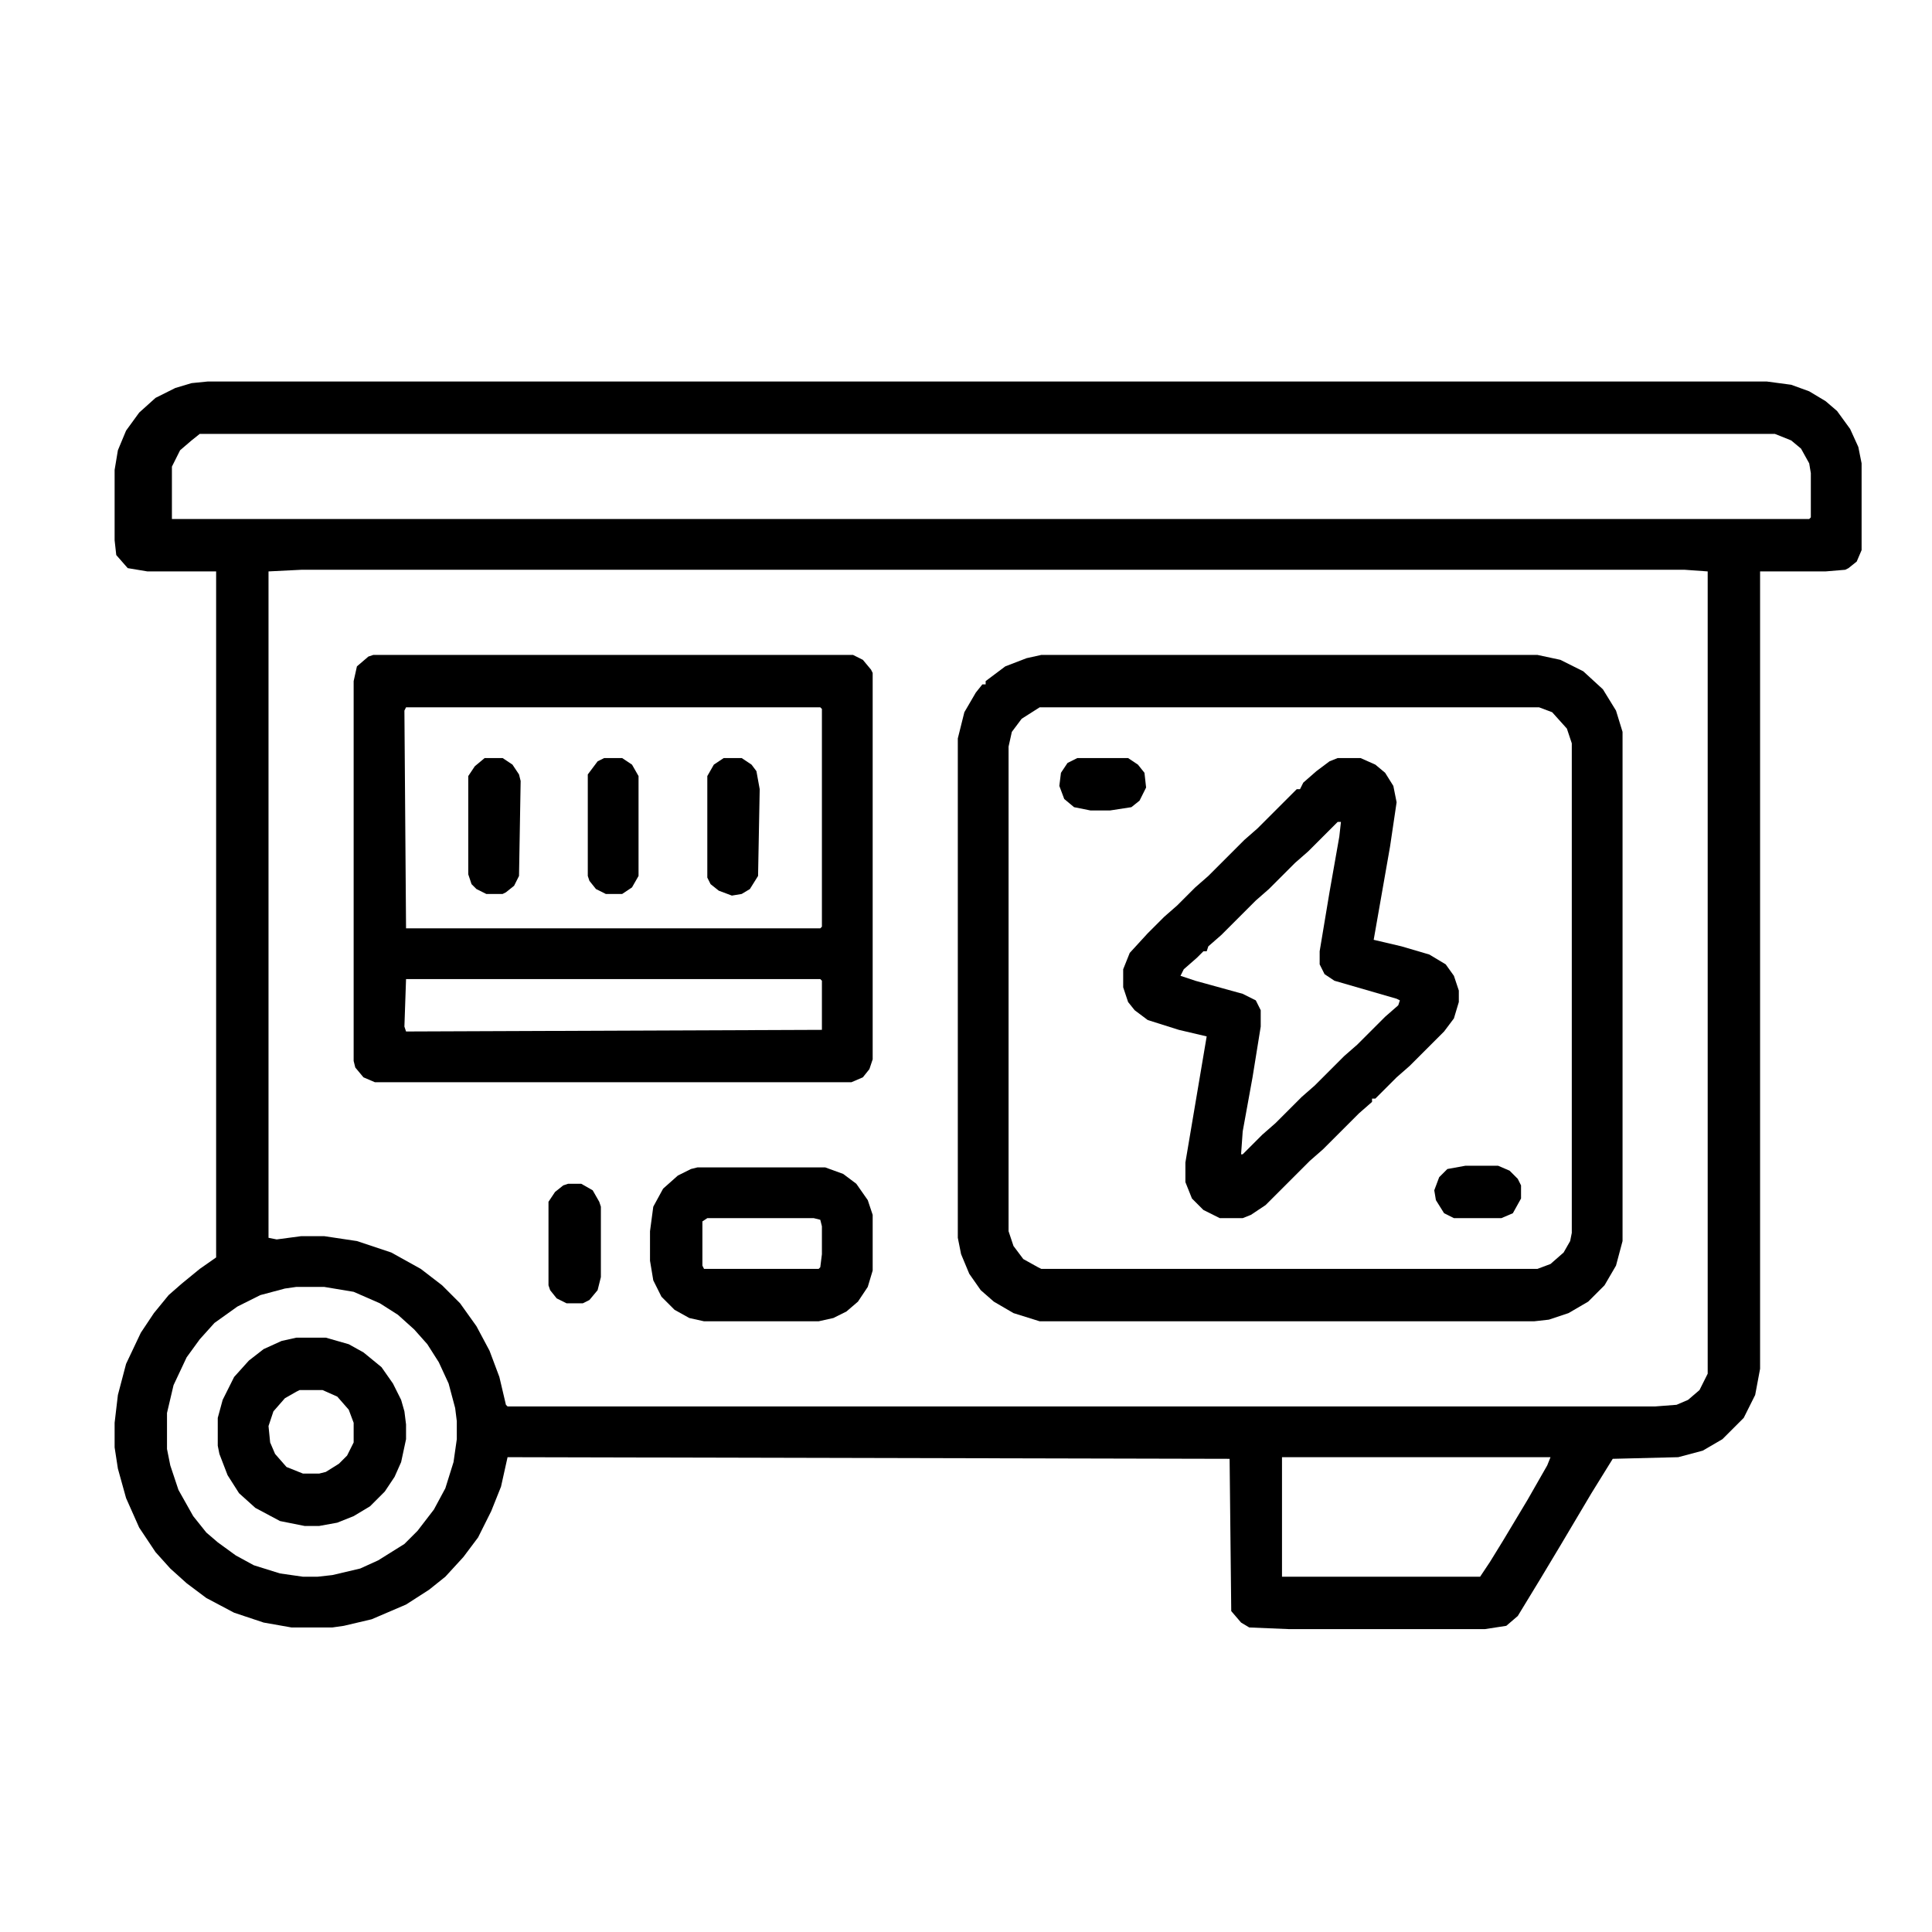
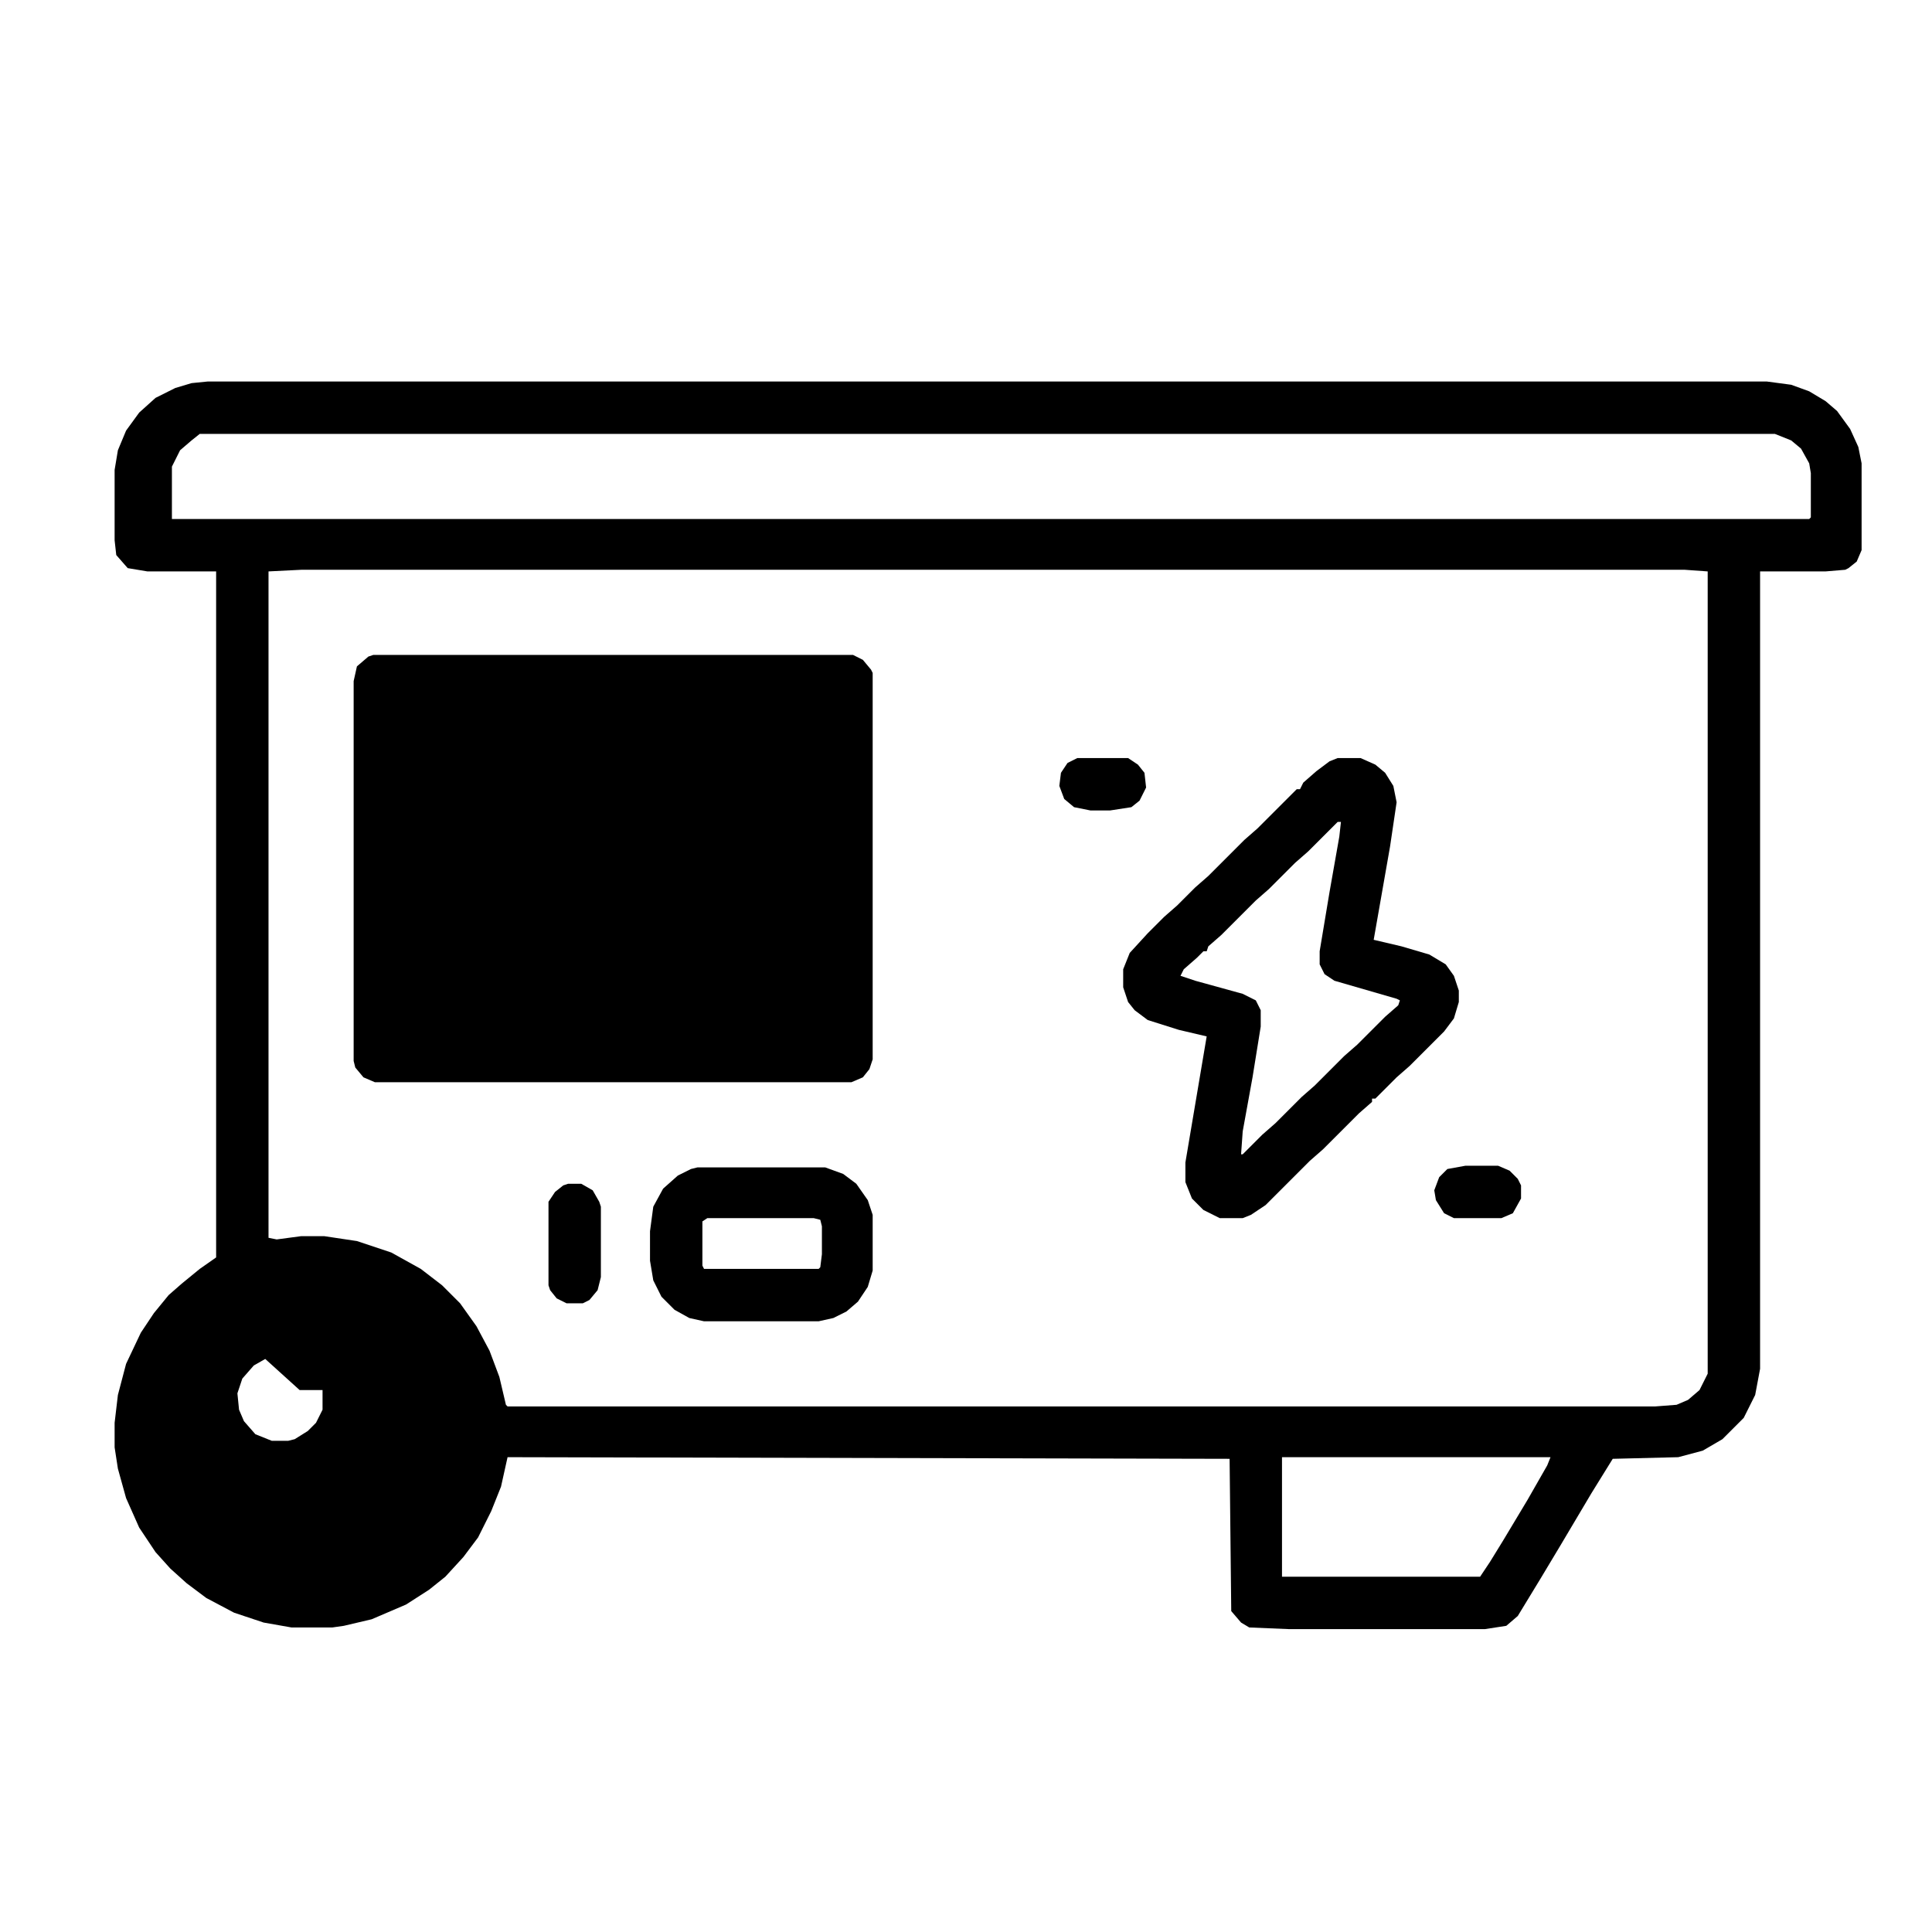
<svg xmlns="http://www.w3.org/2000/svg" viewBox="0 0 1180 992" width="1280" height="1280">
  <path transform="translate(0)" d="m0 0h1180v992h-1180z" fill="#fff" />
  <path transform="translate(0)" d="m0 0h1180v992h-1180zm127 139-14 2-13 5-11 8-8 9-7 12-3 10-1 8v43l1 9 7 8 12 2h42v419l-11 8-11 9-7 6-9 11-9 14-8 17-5 19-2 17v15l3 17 5 17 8 17 10 14 11 12 9 8 15 10 17 8 17 5 13 2h25l21-4 15-6 14-7 14-10 11-10 9-11 9-14 9-21 5-19v-2l441 1 1 93 7 8 4 2 27 1h117l13-2 7-6 24-40 17-28 13-22 4-6 40-1 15-4 12-7 13-13 7-14 3-16v-487h40l12-1 6-4 3-4 1-4v-53l-3-12-6-12-9-11-10-7-11-5-9-2-10-1z" fill="#fff" />
  <path transform="translate(127,139)" d="m0 0h952l15 2 11 4 10 6 7 6 8 11 5 11 2 10v53l-3 7-5 4-2 1-12 1h-40v487l-3 16-7 14-13 13-12 7-15 4-40 1-13 21-19 32-12 20-14 23-7 6-13 2h-120l-24-1-5-3-6-7-1-93-441-1-4 18-6 15-8 16-9 12-11 12-10 8-14 9-21 9-17 4-7 1h-25l-17-3-18-6-17-9-12-9-10-9-9-10-10-15-8-18-5-18-2-13v-15l2-17 5-19 9-19 8-12 9-11 8-7 11-9 10-7v-419h-42l-12-2-7-8-1-9v-43l2-12 5-12 8-11 10-9 12-6 10-3zm57 115-20 1v407l5 1 15-2h14l20 3 21 7 18 10 13 10 11 11 10 14 8 15 6 16 4 17 1 1h701l13-1 7-3 7-6 5-10v-490l-14-1z" />
  <path transform="translate(636,306)" d="m0 0h303l14 3 14 7 12 11 8 13 4 13v311l-4 15-7 12-10 10-12 7-12 4-9 1h-302l-16-5-12-7-8-7-7-10-5-12-2-10v-305l4-16 7-12 4-5h2v-2l12-9 13-5z" fill="#fff" />
  <path transform="translate(228,306)" d="m0 0h293l6 3 5 6 1 2v236l-2 6-4 5-7 3h-291l-7-3-5-6-1-4v-232l2-9 7-6z" />
  <path transform="translate(122,171)" d="m0 0h962l10 4 6 5 5 9 1 6v27l-1 1h-1e3v-32l5-10 7-6z" fill="#fff" />
-   <path transform="translate(636,306)" d="m0 0h303l14 3 14 7 12 11 8 13 4 13v311l-4 15-7 12-10 10-12 7-12 4-9 1h-302l-16-5-12-7-8-7-7-10-5-12-2-10v-305l4-16 7-12 4-5h2v-2l12-9 13-5zm-1 32-11 7-6 8-2 9v296l3 9 6 8 9 5 2 1h303l8-3 8-7 4-7 1-5v-299l-3-9-9-10-8-3z" />
-   <path transform="translate(248,338)" d="m0 0h253l1 1v133l-1 1h-253l-1-133z" fill="#fff" />
  <path transform="translate(817,369)" d="m0 0h14l9 4 6 5 5 8 2 10-4 27-10 57 17 4 17 5 10 6 5 7 3 9v7l-3 10-6 8-21 21-8 7-13 13h-2v2l-8 7-22 22-8 7-27 27-9 6-5 2h-14l-10-5-7-7-4-10v-12l13-77-17-4-19-6-8-6-4-5-3-9v-11l4-10 11-12 10-10 8-7 11-11 8-7 22-22 8-7 24-24h2l2-4 8-7 8-6z" />
-   <path transform="translate(181,692)" d="m0 0h17l18 3 16 7 11 7 10 9 8 9 7 11 6 13 4 15 1 8v11l-2 14-5 16-7 13-10 13-8 8-16 10-11 5-17 4-9 1h-9l-14-2-16-5-11-6-11-8-7-6-8-10-9-16-5-15-2-10v-22l4-17 8-17 8-11 9-10 14-10 14-7 15-4z" fill="#fff" />
  <path transform="translate(426,619)" d="m0 0h78l11 4 8 6 7 10 3 9v34l-3 10-6 9-7 6-8 4-9 2h-70l-9-2-9-5-8-8-5-10-2-12v-18l2-15 6-11 9-8 8-4z" />
  <path transform="translate(783,796)" d="m0 0h164l-2 5-12 21-15 25-8 13-6 9h-121z" fill="#fff" />
  <path transform="translate(181,723)" d="m0 0h18l14 4 9 5 11 9 7 10 5 10 2 7 1 8v9l-3 14-4 9-6 9-9 9-10 6-10 4-11 2h-9l-15-3-15-8-10-9-7-11-5-13-1-5v-17l3-11 7-14 9-10 9-7 11-5z" />
  <path transform="translate(817,408)" d="m0 0h2l-1 9-6 34-6 36v8l3 6 6 4 38 11 2 1-1 3-8 7-17 17-8 7-18 18-8 7-16 16-8 7-12 12h-1l1-14 6-33 5-31v-10l-3-6-8-4-29-8-9-3 2-4 8-7 4-4h2l1-3 8-7 21-21 8-7 16-16 8-7z" fill="#fff" />
-   <path transform="translate(248,504)" d="m0 0h253l1 1v30l-254 1-1-3z" fill="#fff" />
  <path transform="translate(442,369)" d="m0 0h11l6 4 3 4 2 11-1 53-5 8-5 3-6 1-8-3-5-4-2-4v-62l4-7z" />
-   <path transform="translate(296,369)" d="m0 0h11l6 4 4 6 1 4-1 58-3 6-5 4-2 1h-10l-6-3-3-3-2-6v-60l4-6z" />
  <path transform="translate(369,369)" d="m0 0h11l6 4 4 7v61l-4 7-6 4h-10l-6-3-4-5-1-3v-62l6-8z" />
  <path transform="translate(432,650)" d="m0 0h65l4 1 1 4v17l-1 8-1 1h-70l-1-2v-27z" fill="#fff" />
  <path transform="translate(347,629)" d="m0 0h8l7 4 4 7 1 3v43l-2 8-5 6-4 2h-10l-6-3-4-5-1-3v-51l4-6 5-4z" />
-   <path transform="translate(183,755)" d="m0 0h14l9 4 7 8 3 8v12l-4 8-5 5-8 5-4 1h-10l-10-4-7-8-3-7-1-10 3-9 7-8 7-4z" fill="#fff" />
+   <path transform="translate(183,755)" d="m0 0h14v12l-4 8-5 5-8 5-4 1h-10l-10-4-7-8-3-7-1-10 3-9 7-8 7-4z" fill="#fff" />
  <path transform="translate(895,618)" d="m0 0h20l7 3 5 5 2 4v8l-5 9-7 3h-29l-6-3-5-8-1-6 3-8 5-5z" />
  <path transform="translate(658,369)" d="m0 0h31l6 4 4 5 1 9-4 8-5 4-13 2h-12l-10-2-6-5-3-8 1-8 4-6z" />
</svg>